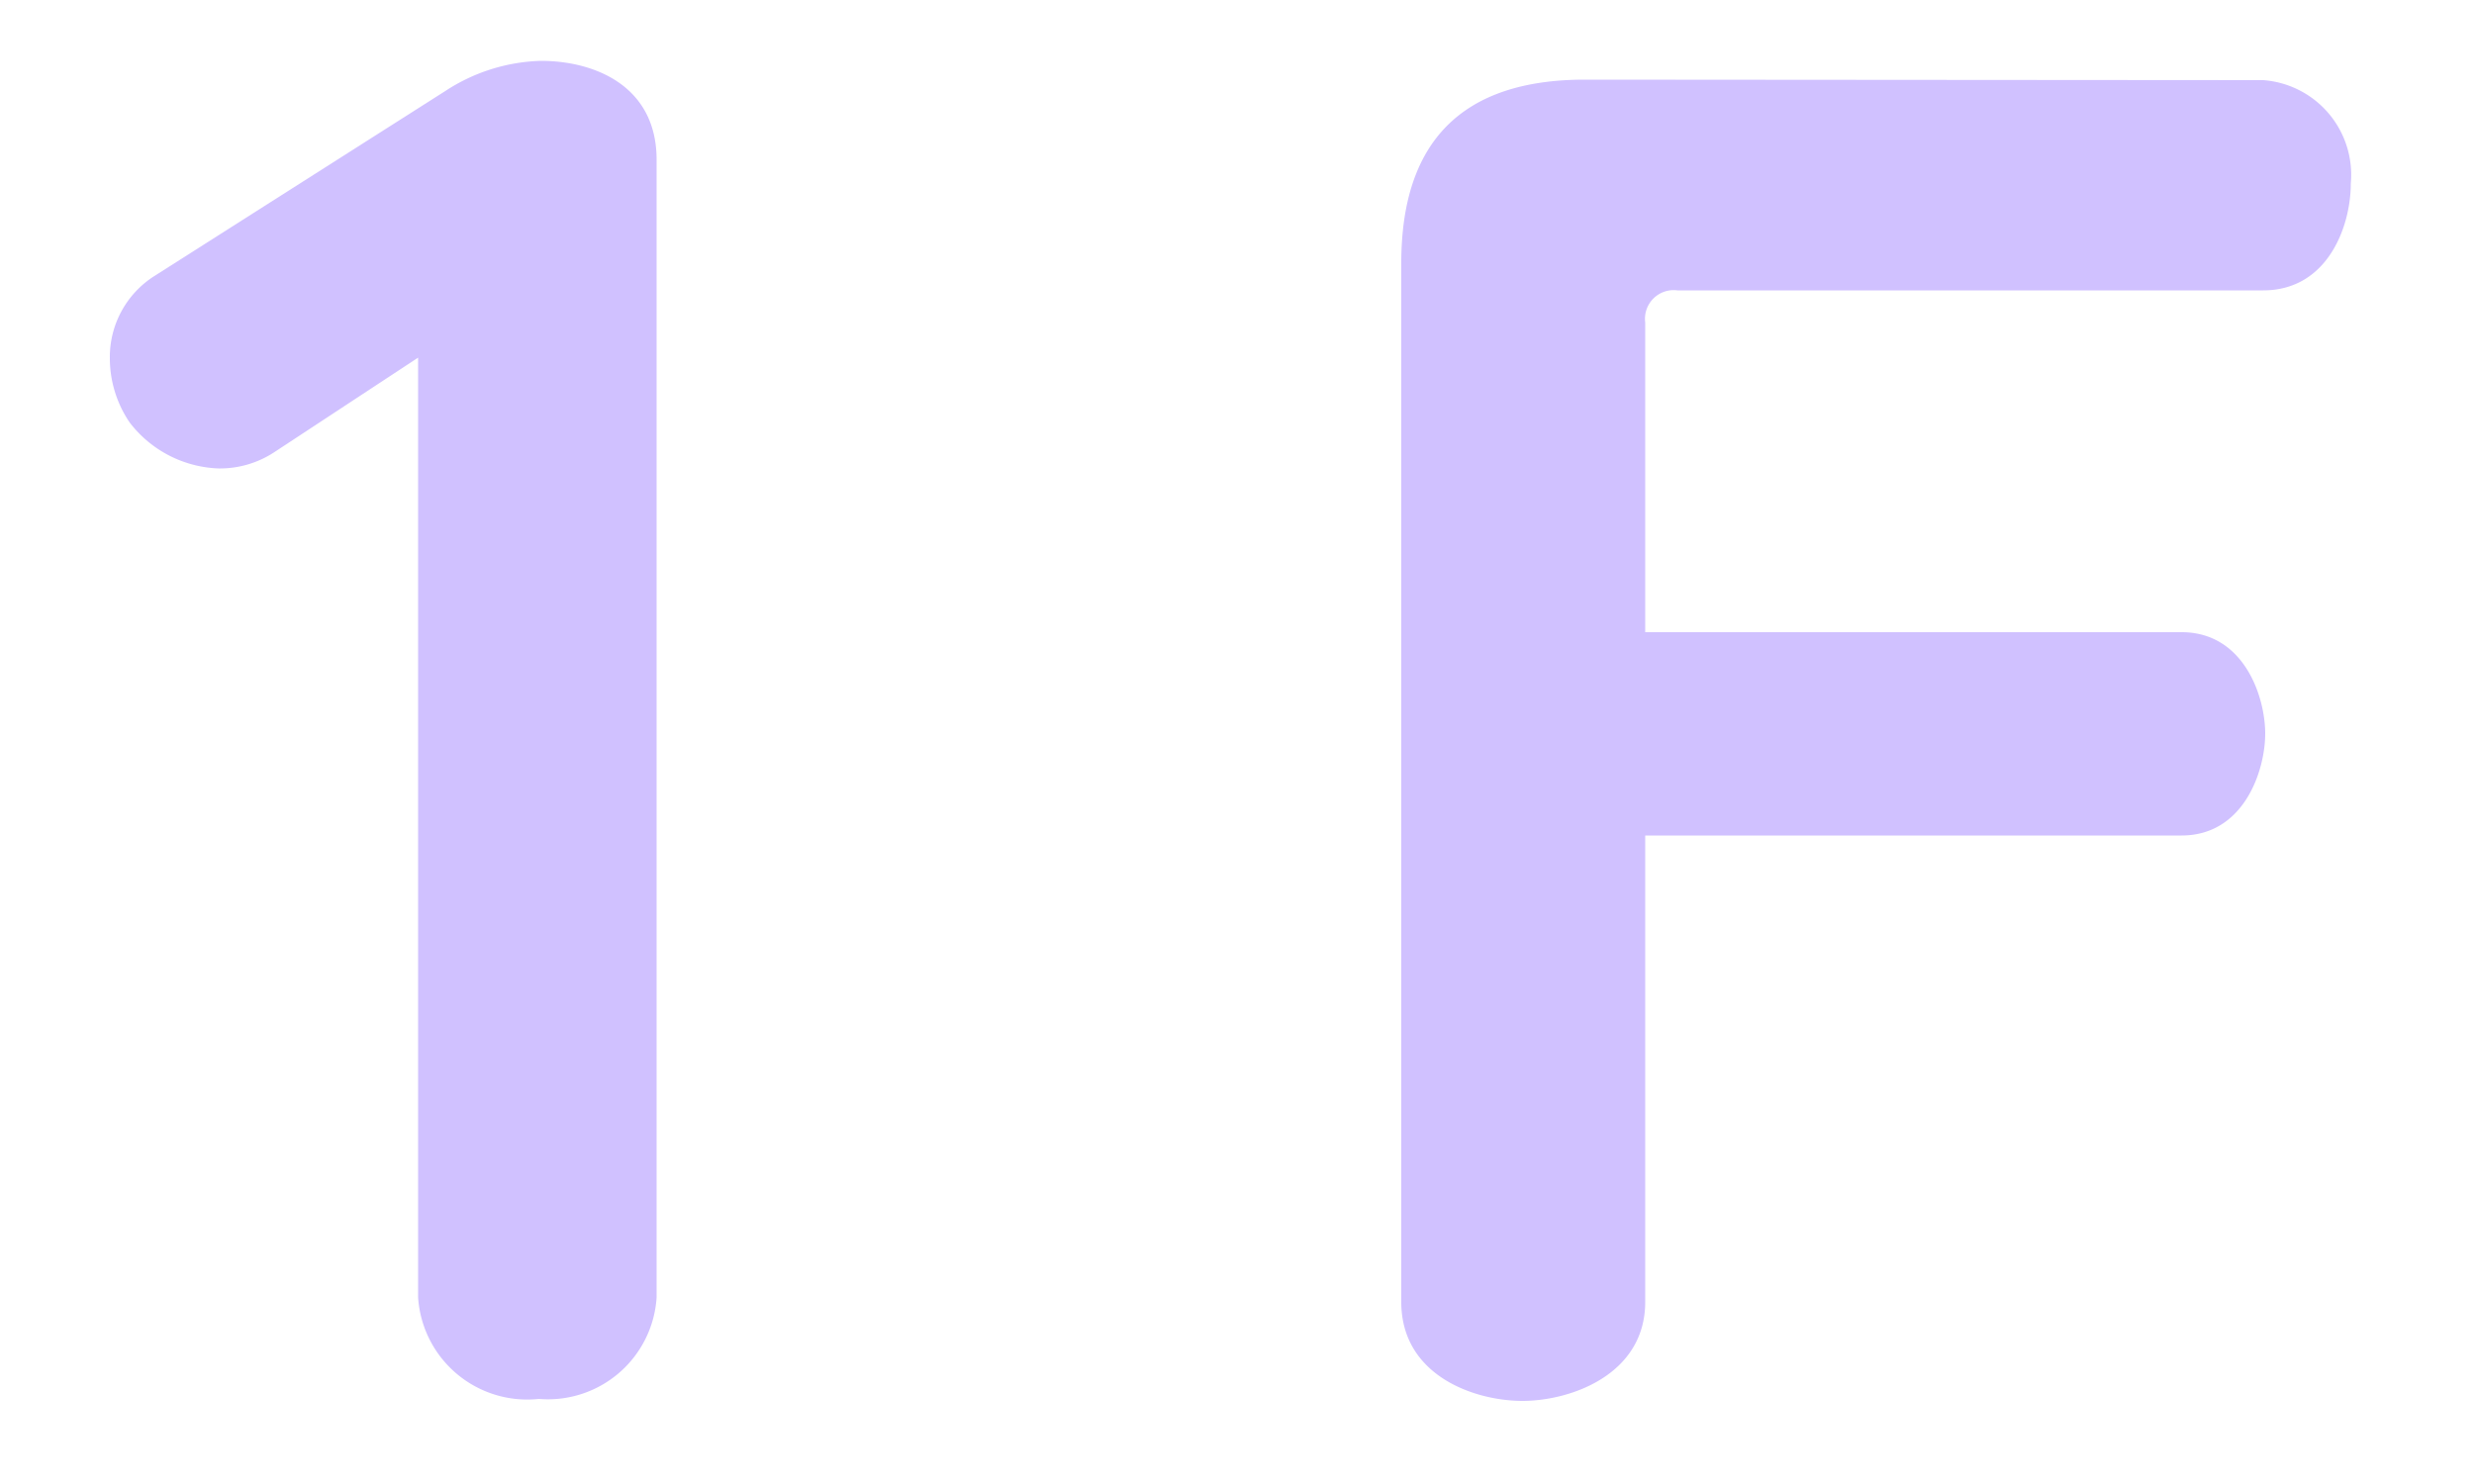
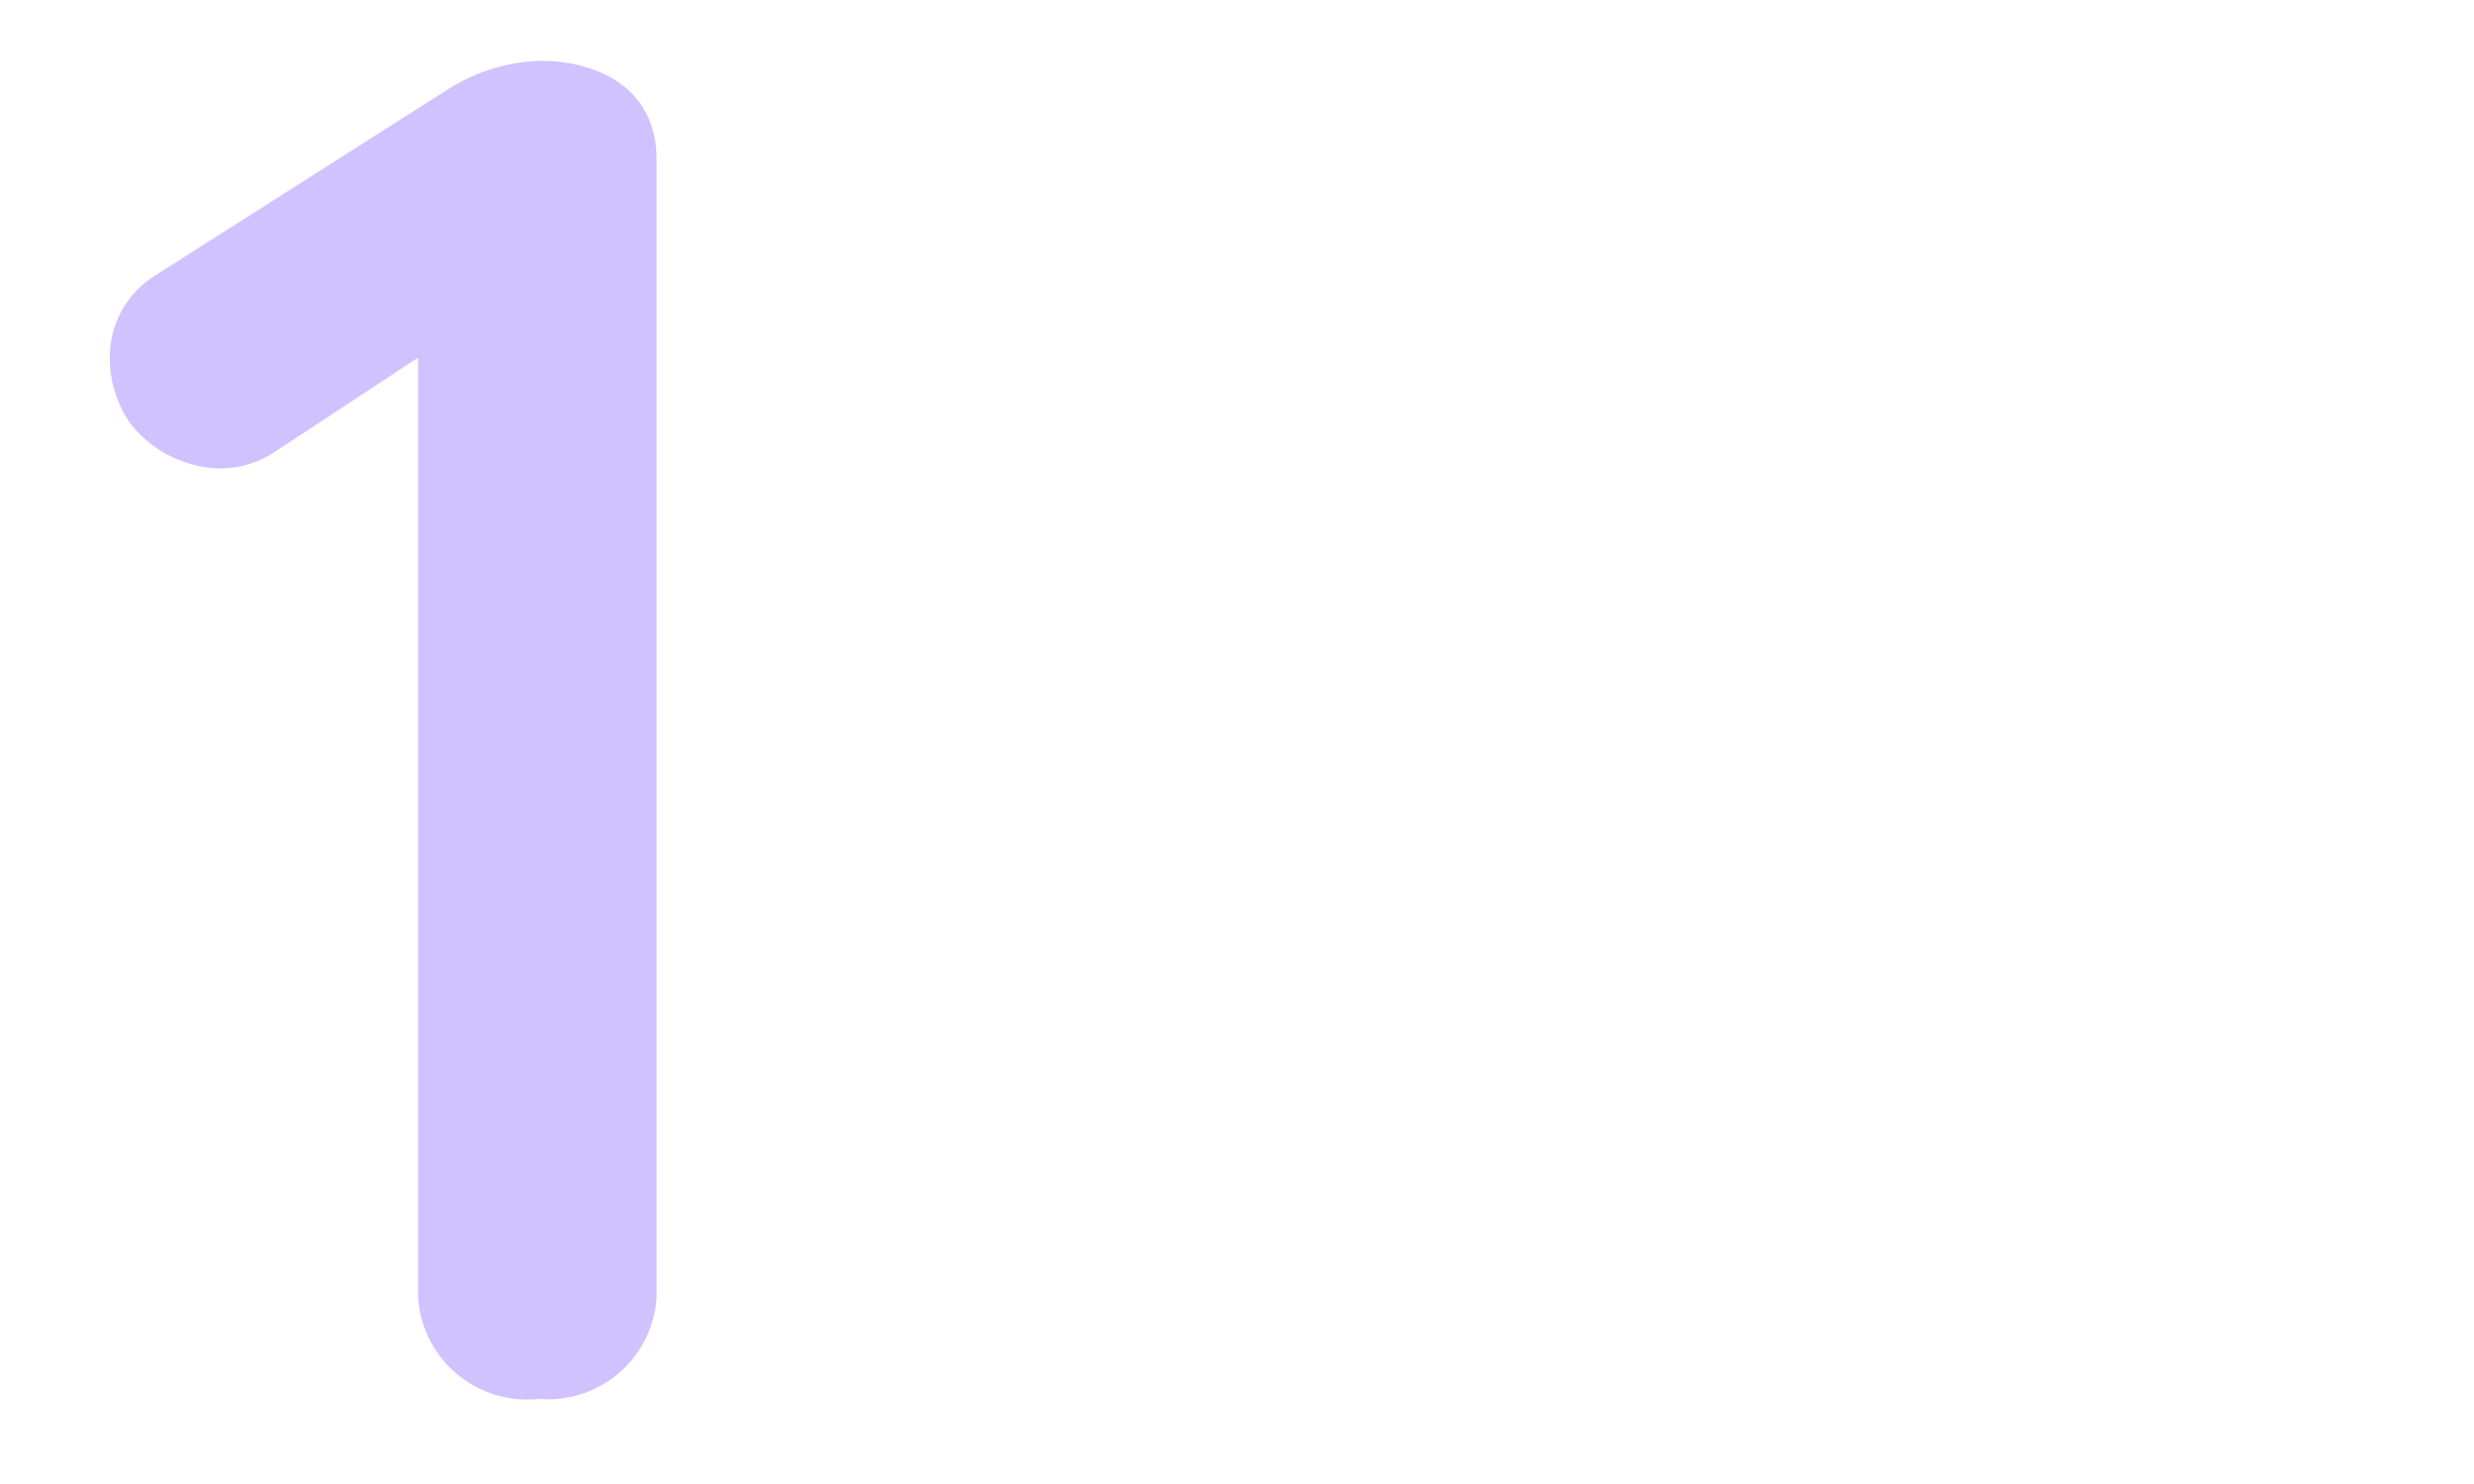
<svg xmlns="http://www.w3.org/2000/svg" viewBox="0 0 50 30">
  <g fill="#d0c1ff">
    <path d="m10.93 1.23c1.08 0 2.34.5 2.34 2v23a2.2 2.2 0 0 1 -2.38 2.05 2.21 2.21 0 0 1 -2.44-2.05v-19l-2.92 1.92a2 2 0 0 1 -1.11.32 2.37 2.37 0 0 1 -1.8-.93 2.31 2.31 0 0 1 -.4-1.3 1.94 1.94 0 0 1 .9-1.66l5.88-3.74a3.7 3.7 0 0 1 1.93-.61z" />
-     <path d="m45.74 1.62a1.92 1.92 0 0 1 1.77 2.09c0 .87-.47 2.16-1.77 2.16h-11.84a.58.58 0 0 0 -.65.65v6.26h10.84c1.26 0 1.69 1.3 1.69 2.05s-.43 2.06-1.69 2.06h-10.84v9.43c0 1.47-1.51 2-2.48 2s-2.45-.51-2.45-2v-21c0-2.45 1.22-3.71 3.71-3.71z" />
  </g>
</svg>